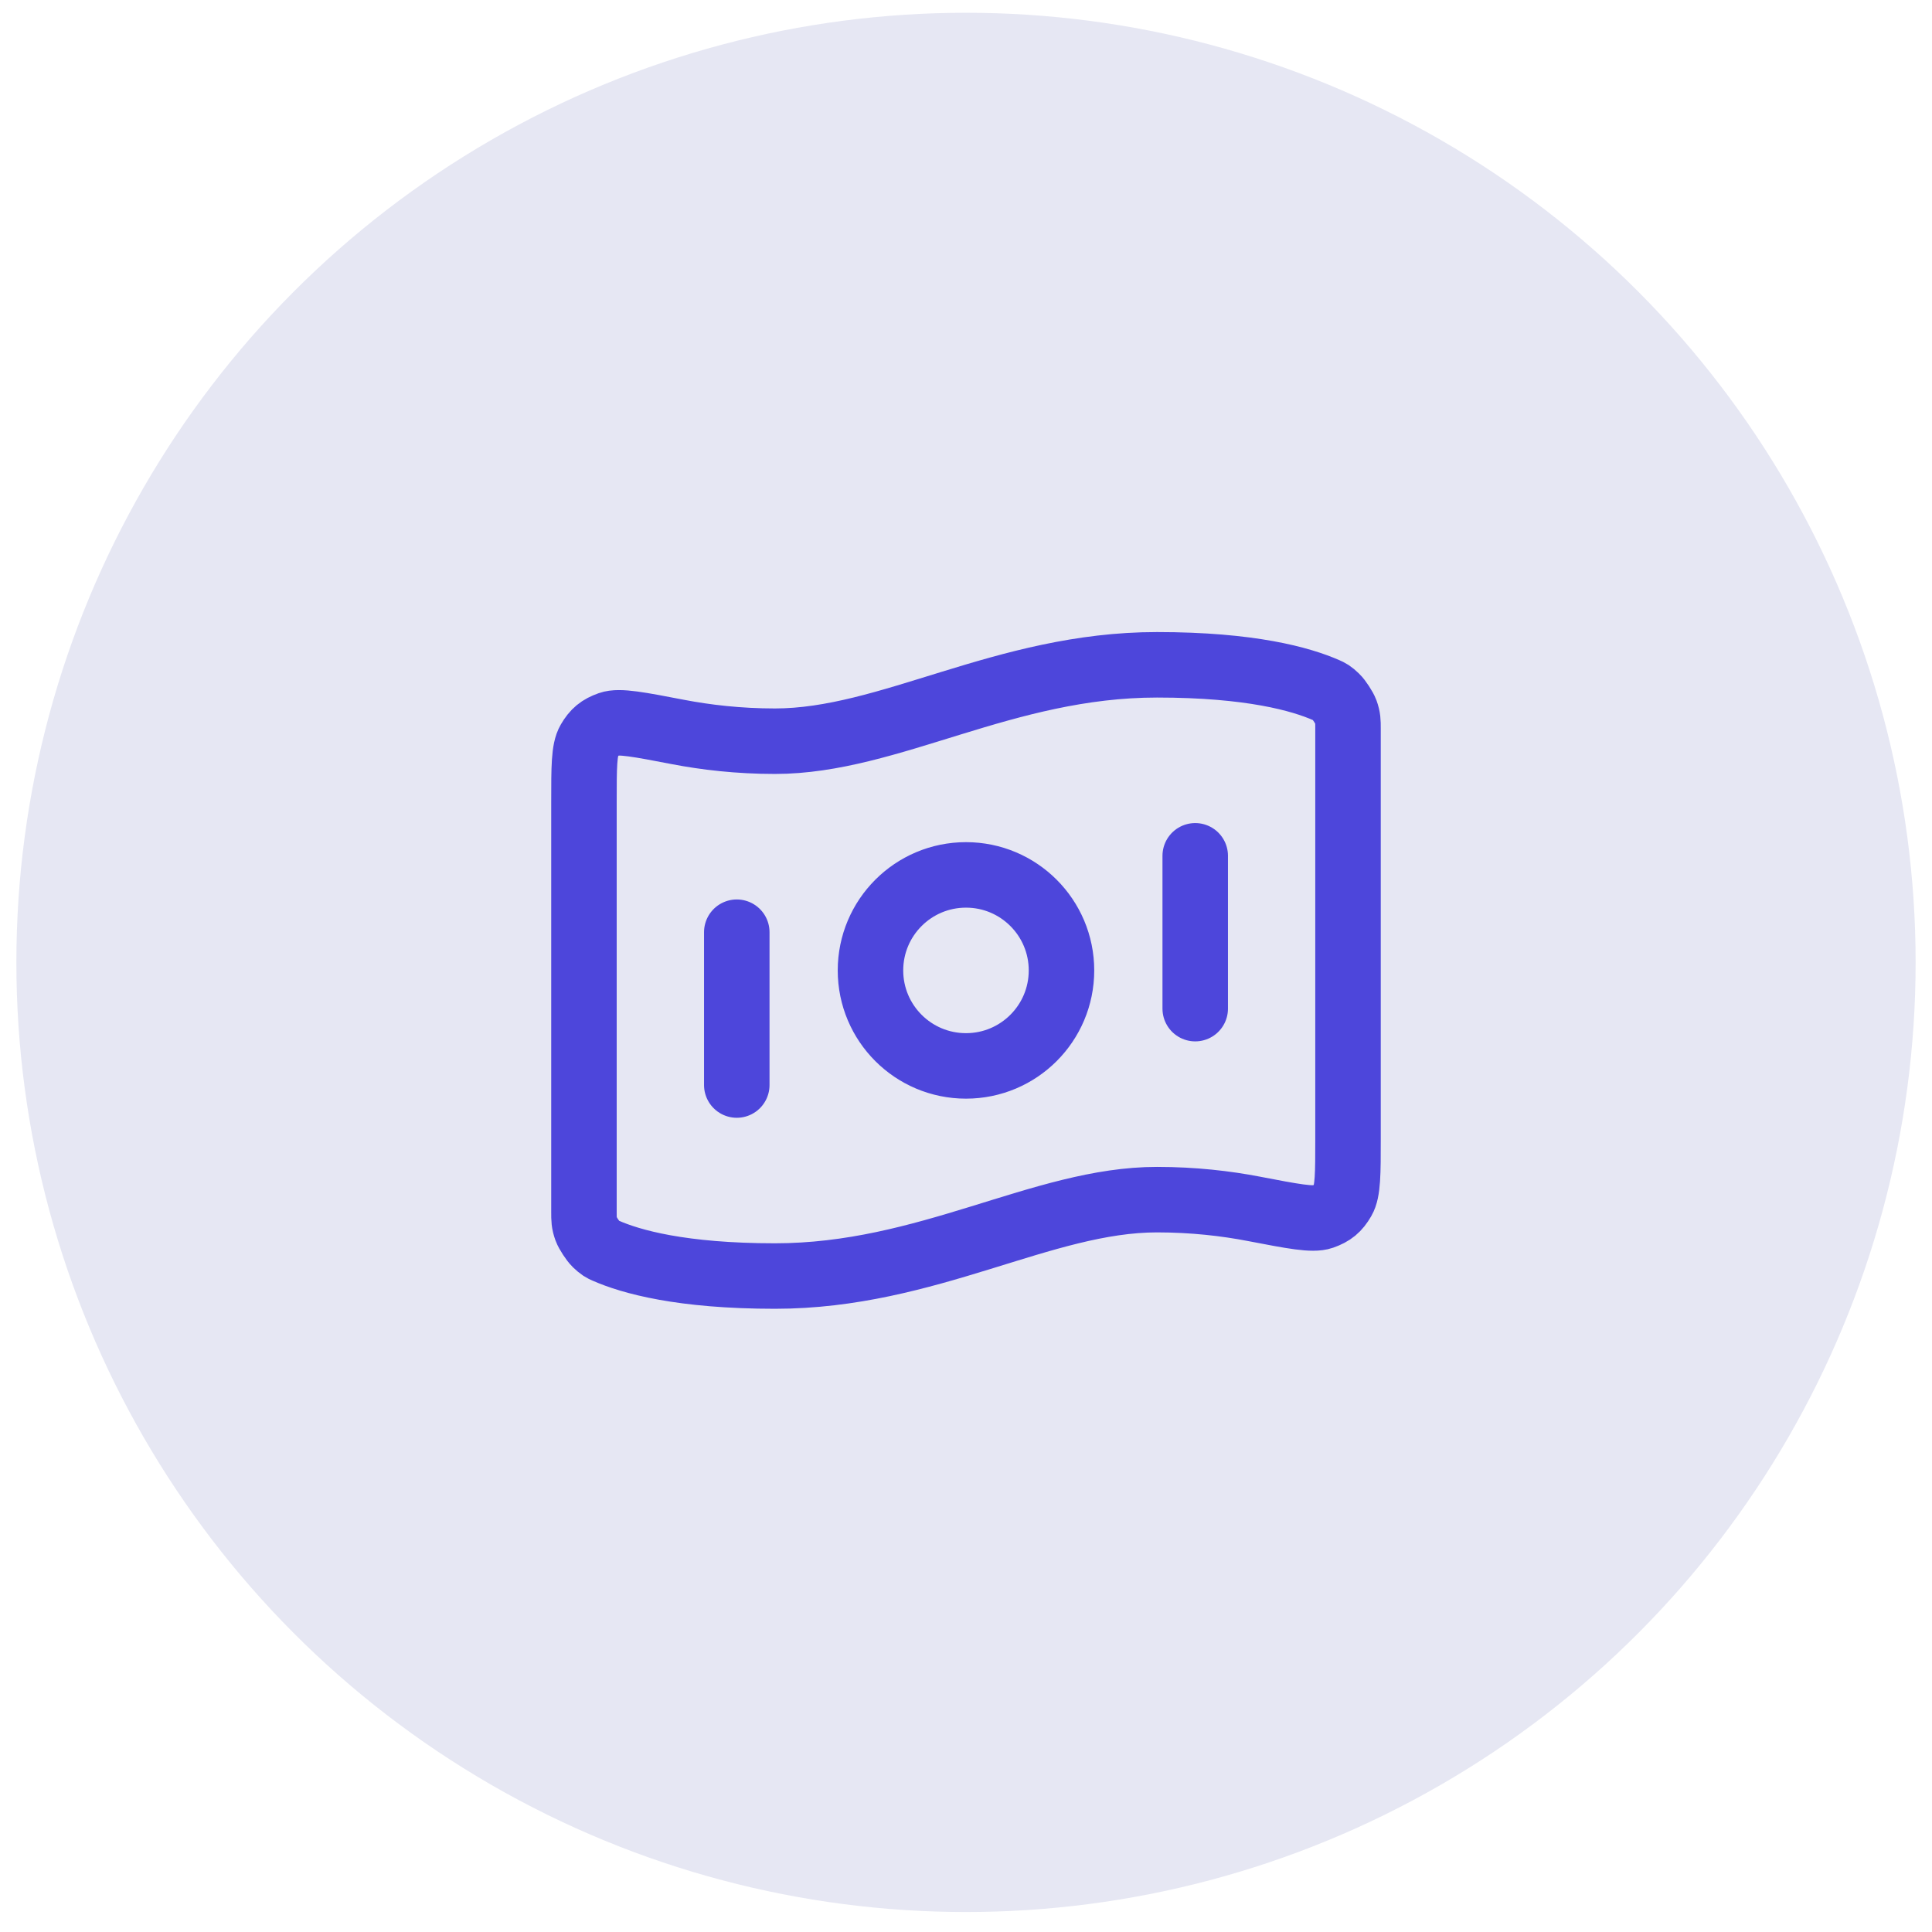
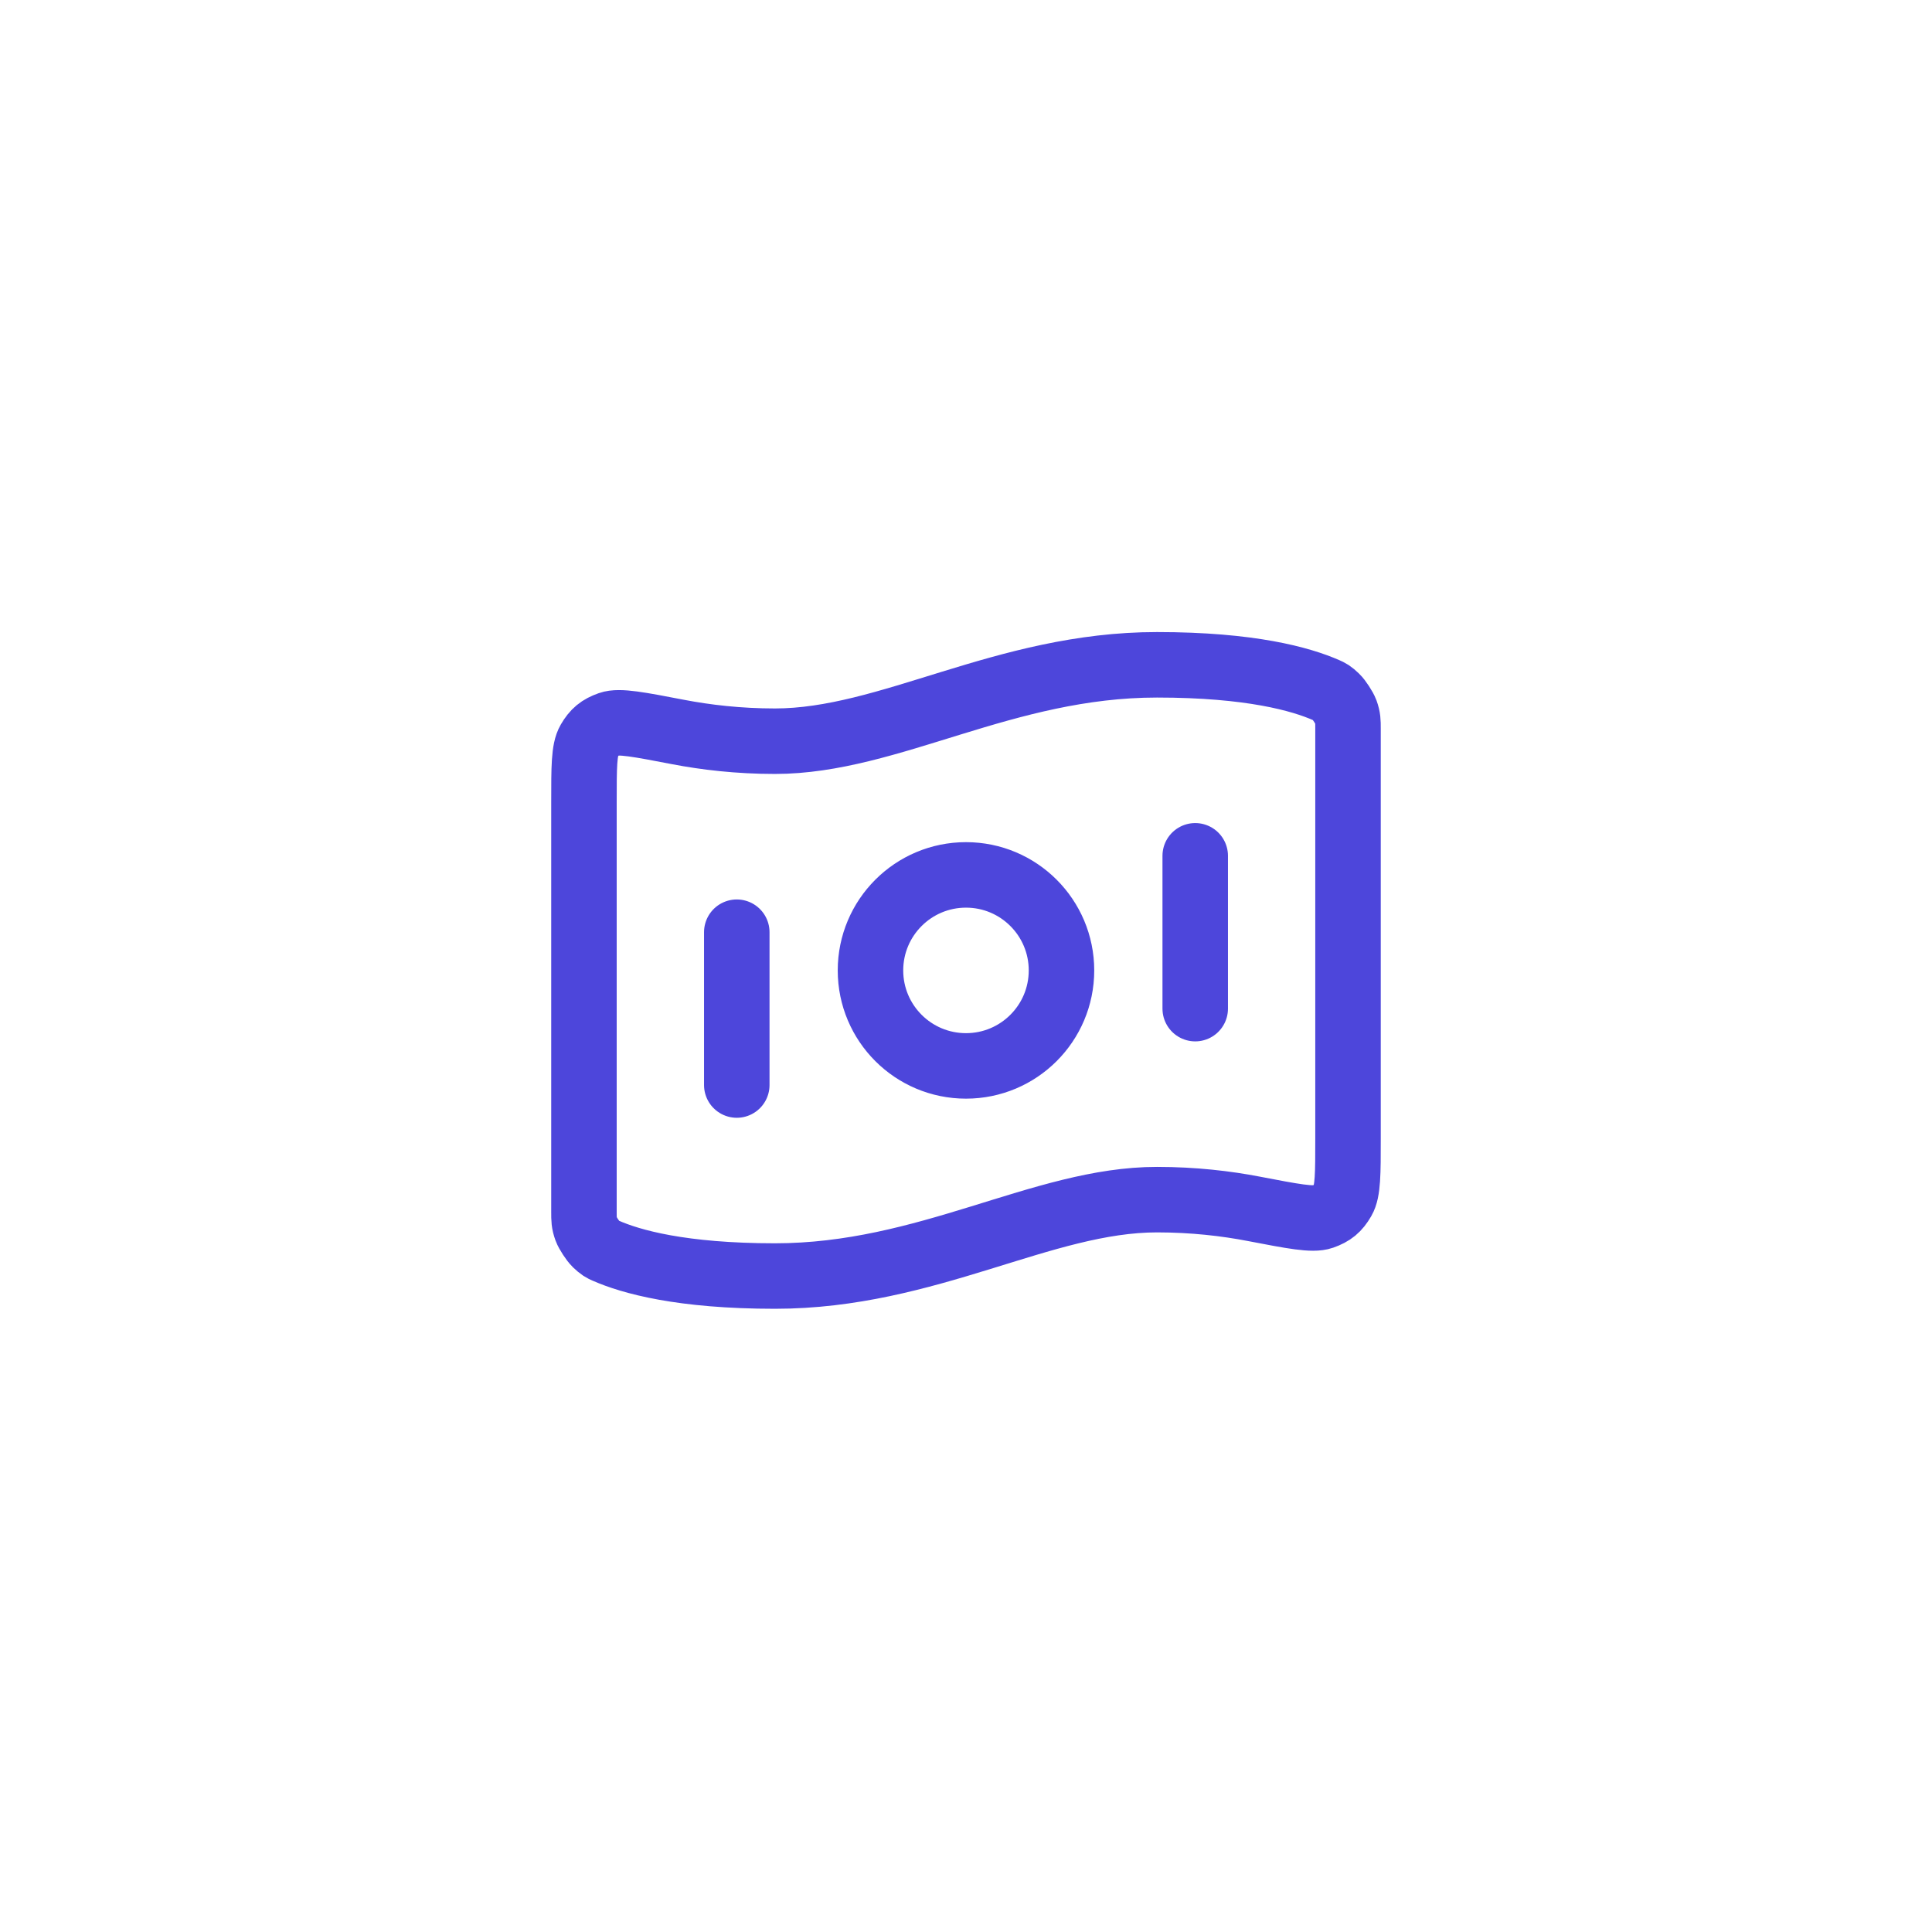
<svg xmlns="http://www.w3.org/2000/svg" width="59" height="59" viewBox="0 0 59 59" fill="none">
-   <circle cx="29.5" cy="29.39" r="29" fill="#E6E7F3" />
  <path d="M22.5 28.468V33.135M36.5 26.135V30.802M35.333 20.302C38.19 20.302 39.735 20.739 40.504 21.078C40.606 21.123 40.657 21.145 40.805 21.287C40.894 21.371 41.055 21.619 41.097 21.734C41.166 21.926 41.166 22.031 41.166 22.241V34.781C41.166 35.841 41.166 36.371 41.007 36.644C40.846 36.921 40.69 37.05 40.387 37.157C40.089 37.261 39.489 37.146 38.287 36.915C37.446 36.753 36.449 36.635 35.333 36.635C31.833 36.635 28.333 38.968 23.666 38.968C20.809 38.968 19.264 38.531 18.495 38.192C18.393 38.147 18.342 38.124 18.194 37.983C18.106 37.898 17.944 37.651 17.902 37.535C17.833 37.343 17.833 37.238 17.833 37.028L17.833 24.488C17.833 23.428 17.833 22.898 17.992 22.626C18.154 22.348 18.31 22.22 18.612 22.113C18.91 22.008 19.511 22.124 20.712 22.355C21.553 22.516 22.55 22.635 23.666 22.635C27.166 22.635 30.666 20.302 35.333 20.302ZM32.416 29.635C32.416 31.246 31.11 32.551 29.5 32.551C27.889 32.551 26.583 31.246 26.583 29.635C26.583 28.024 27.889 26.718 29.5 26.718C31.11 26.718 32.416 28.024 32.416 29.635Z" stroke="#4D46DB" stroke-width="2" stroke-linecap="round" stroke-linejoin="round" />
</svg>